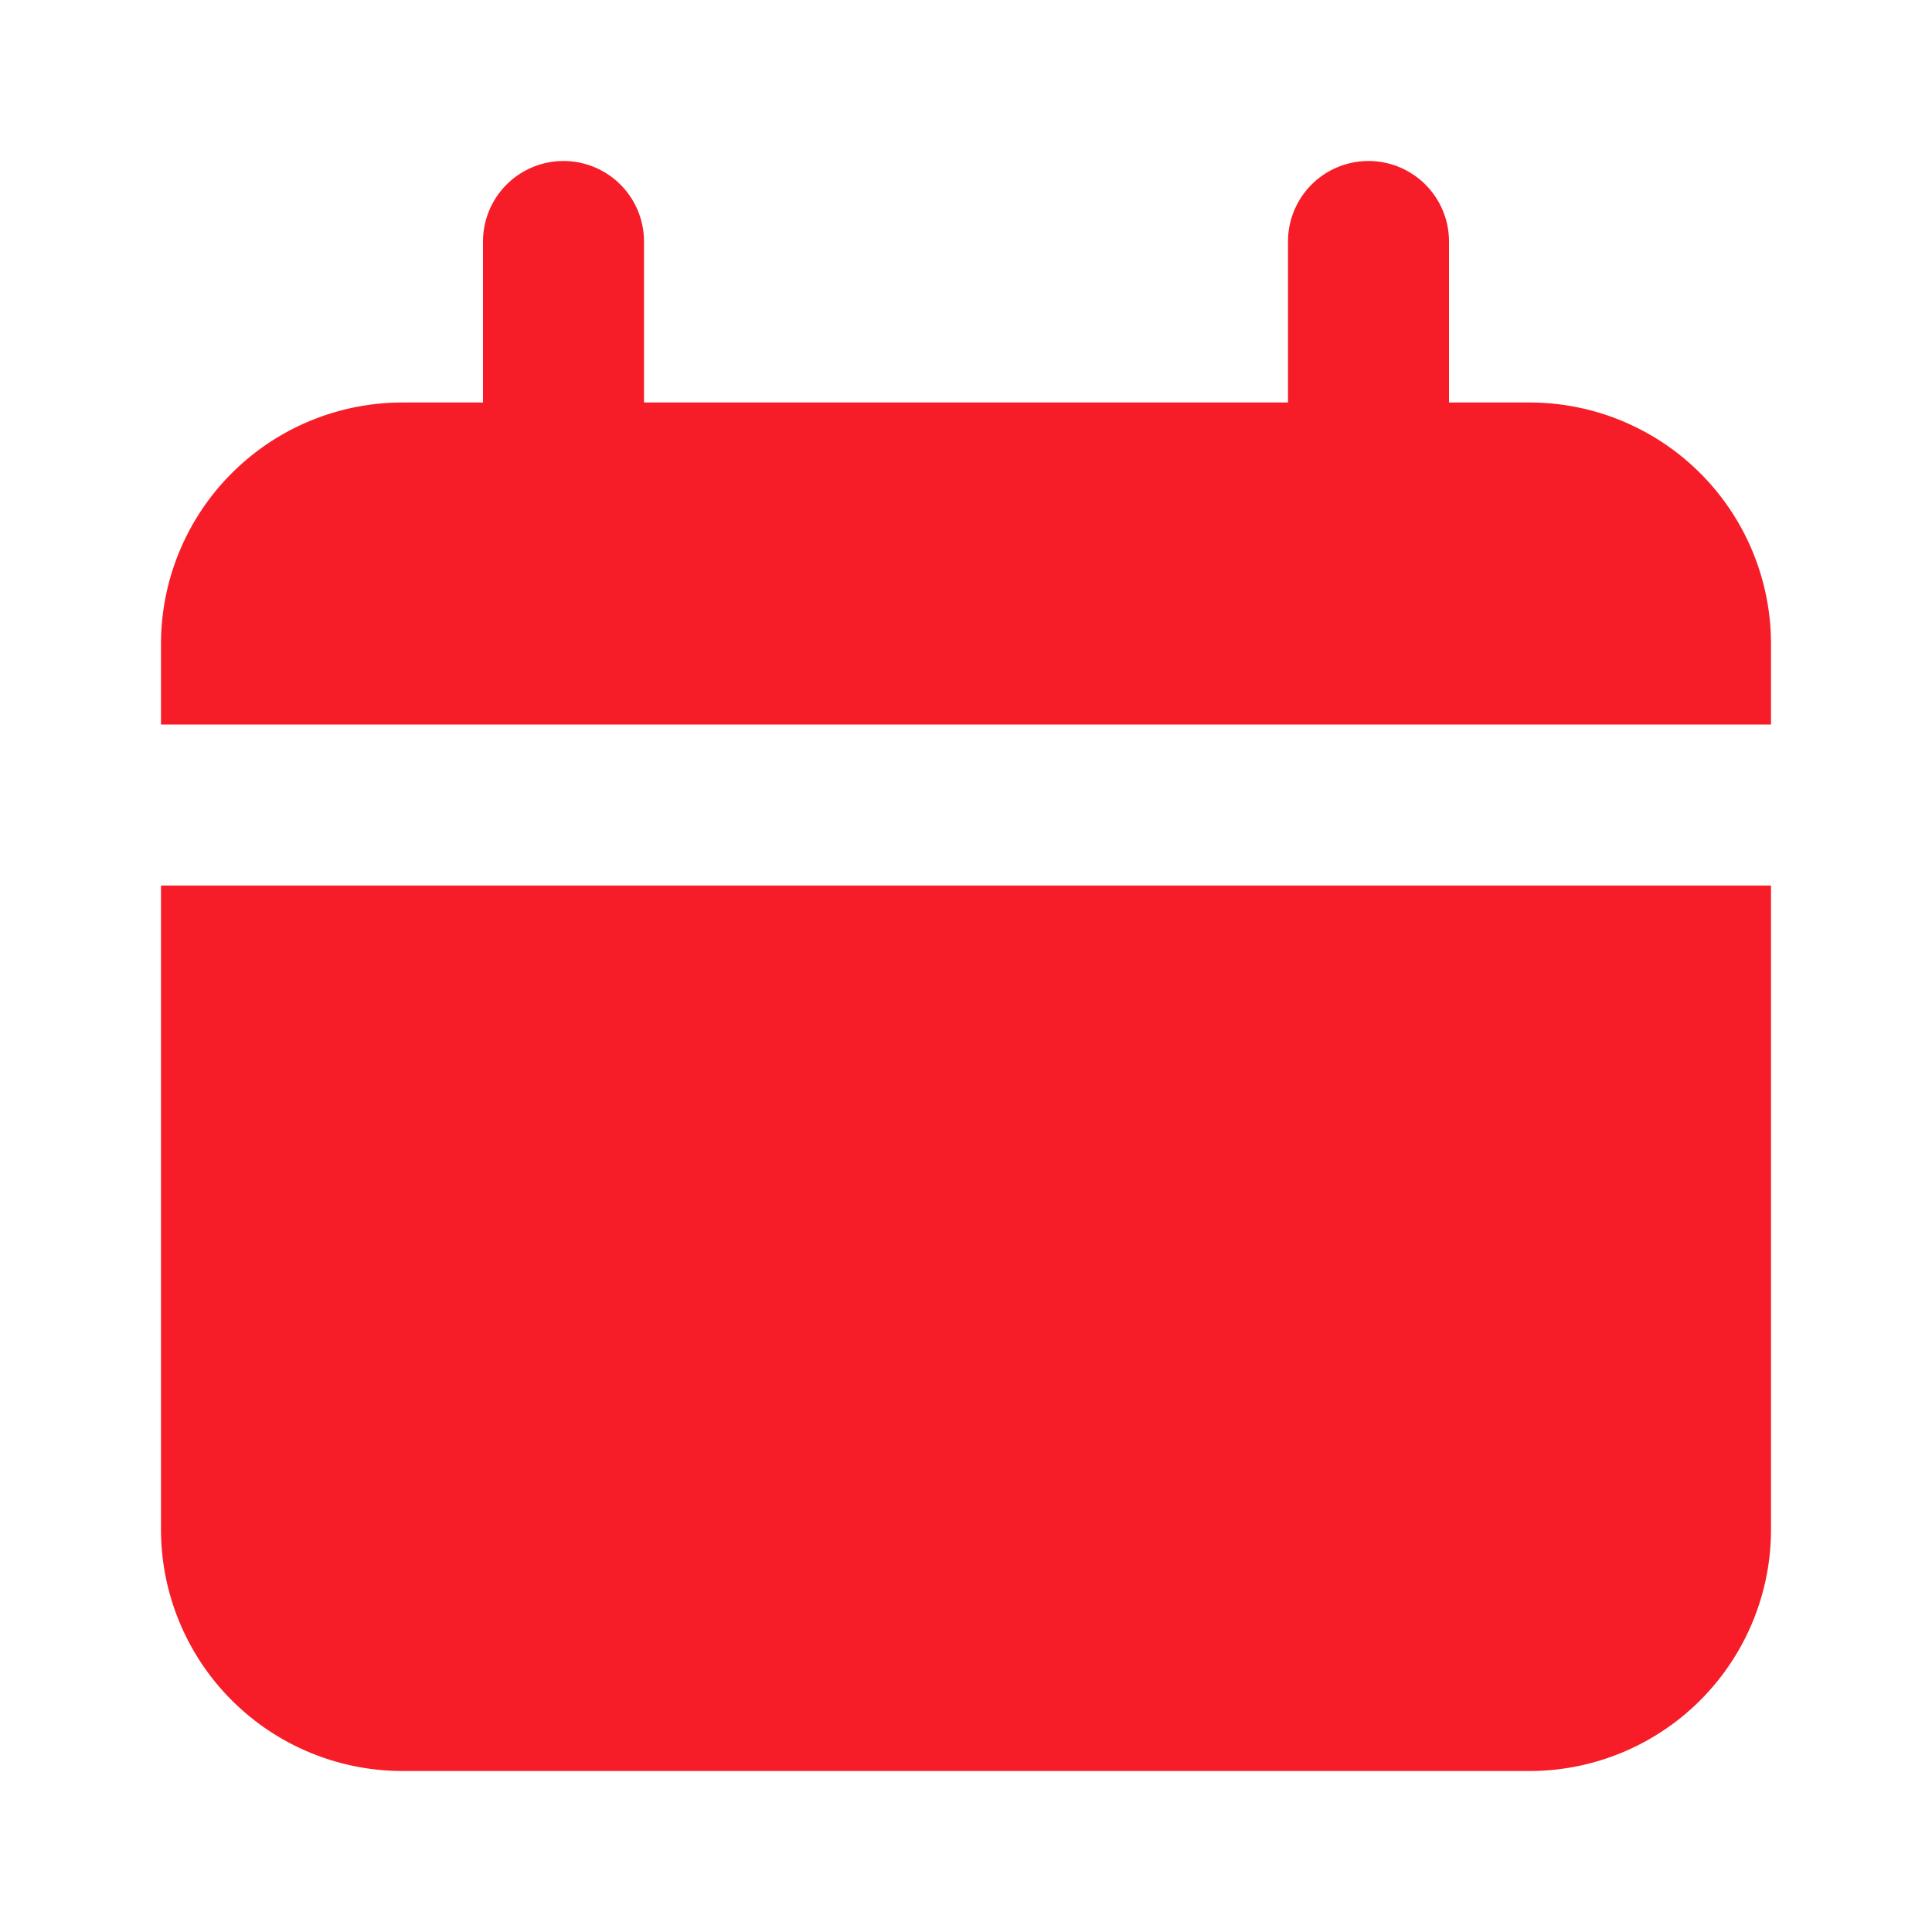
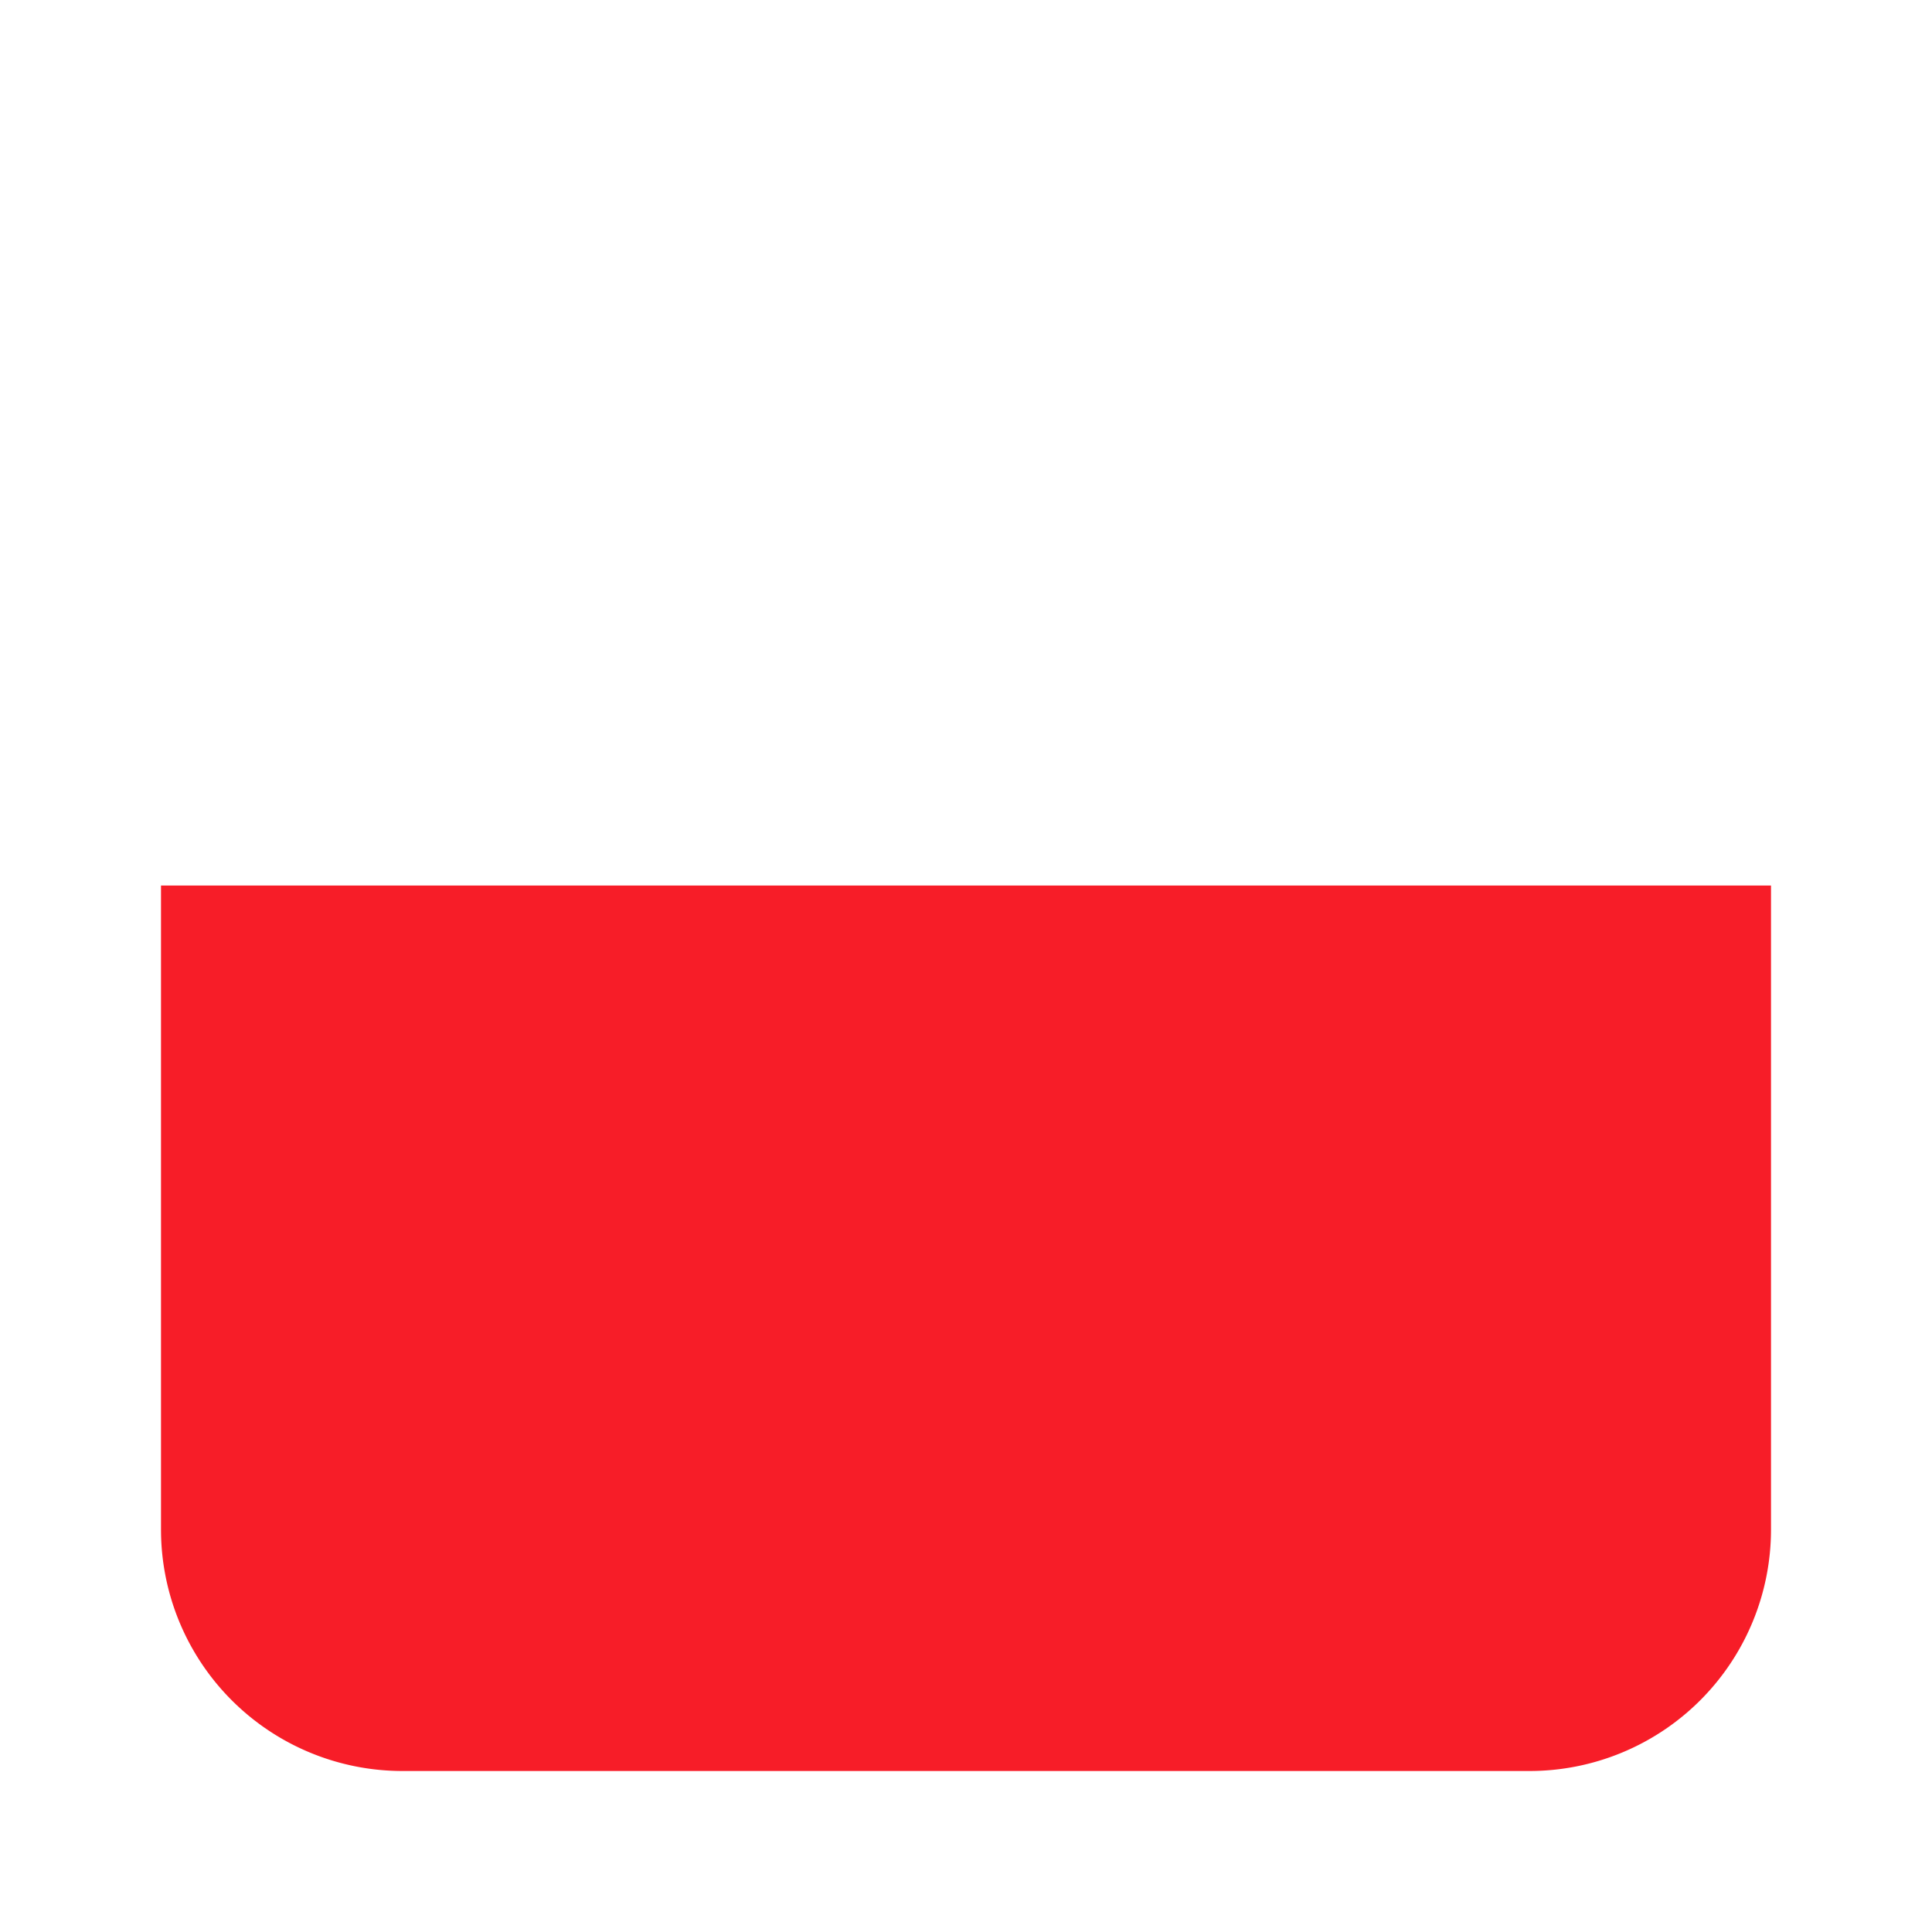
<svg xmlns="http://www.w3.org/2000/svg" viewBox="0 0 24 24" width="24" height="24">
  <g fill="#f71d28">
-     <path d="m19 5h-1v-2a1 1 0 0 0 -2 0v2h-8v-2a1 1 0 0 0 -2 0v2h-1a3 3 0 0 0 -3 3v1h20v-1a3 3 0 0 0 -3-3z" />
    <path d="m2 19a3 3 0 0 0 3 3h14a3 3 0 0 0 3-3v-8h-20z" />
  </g>
</svg>